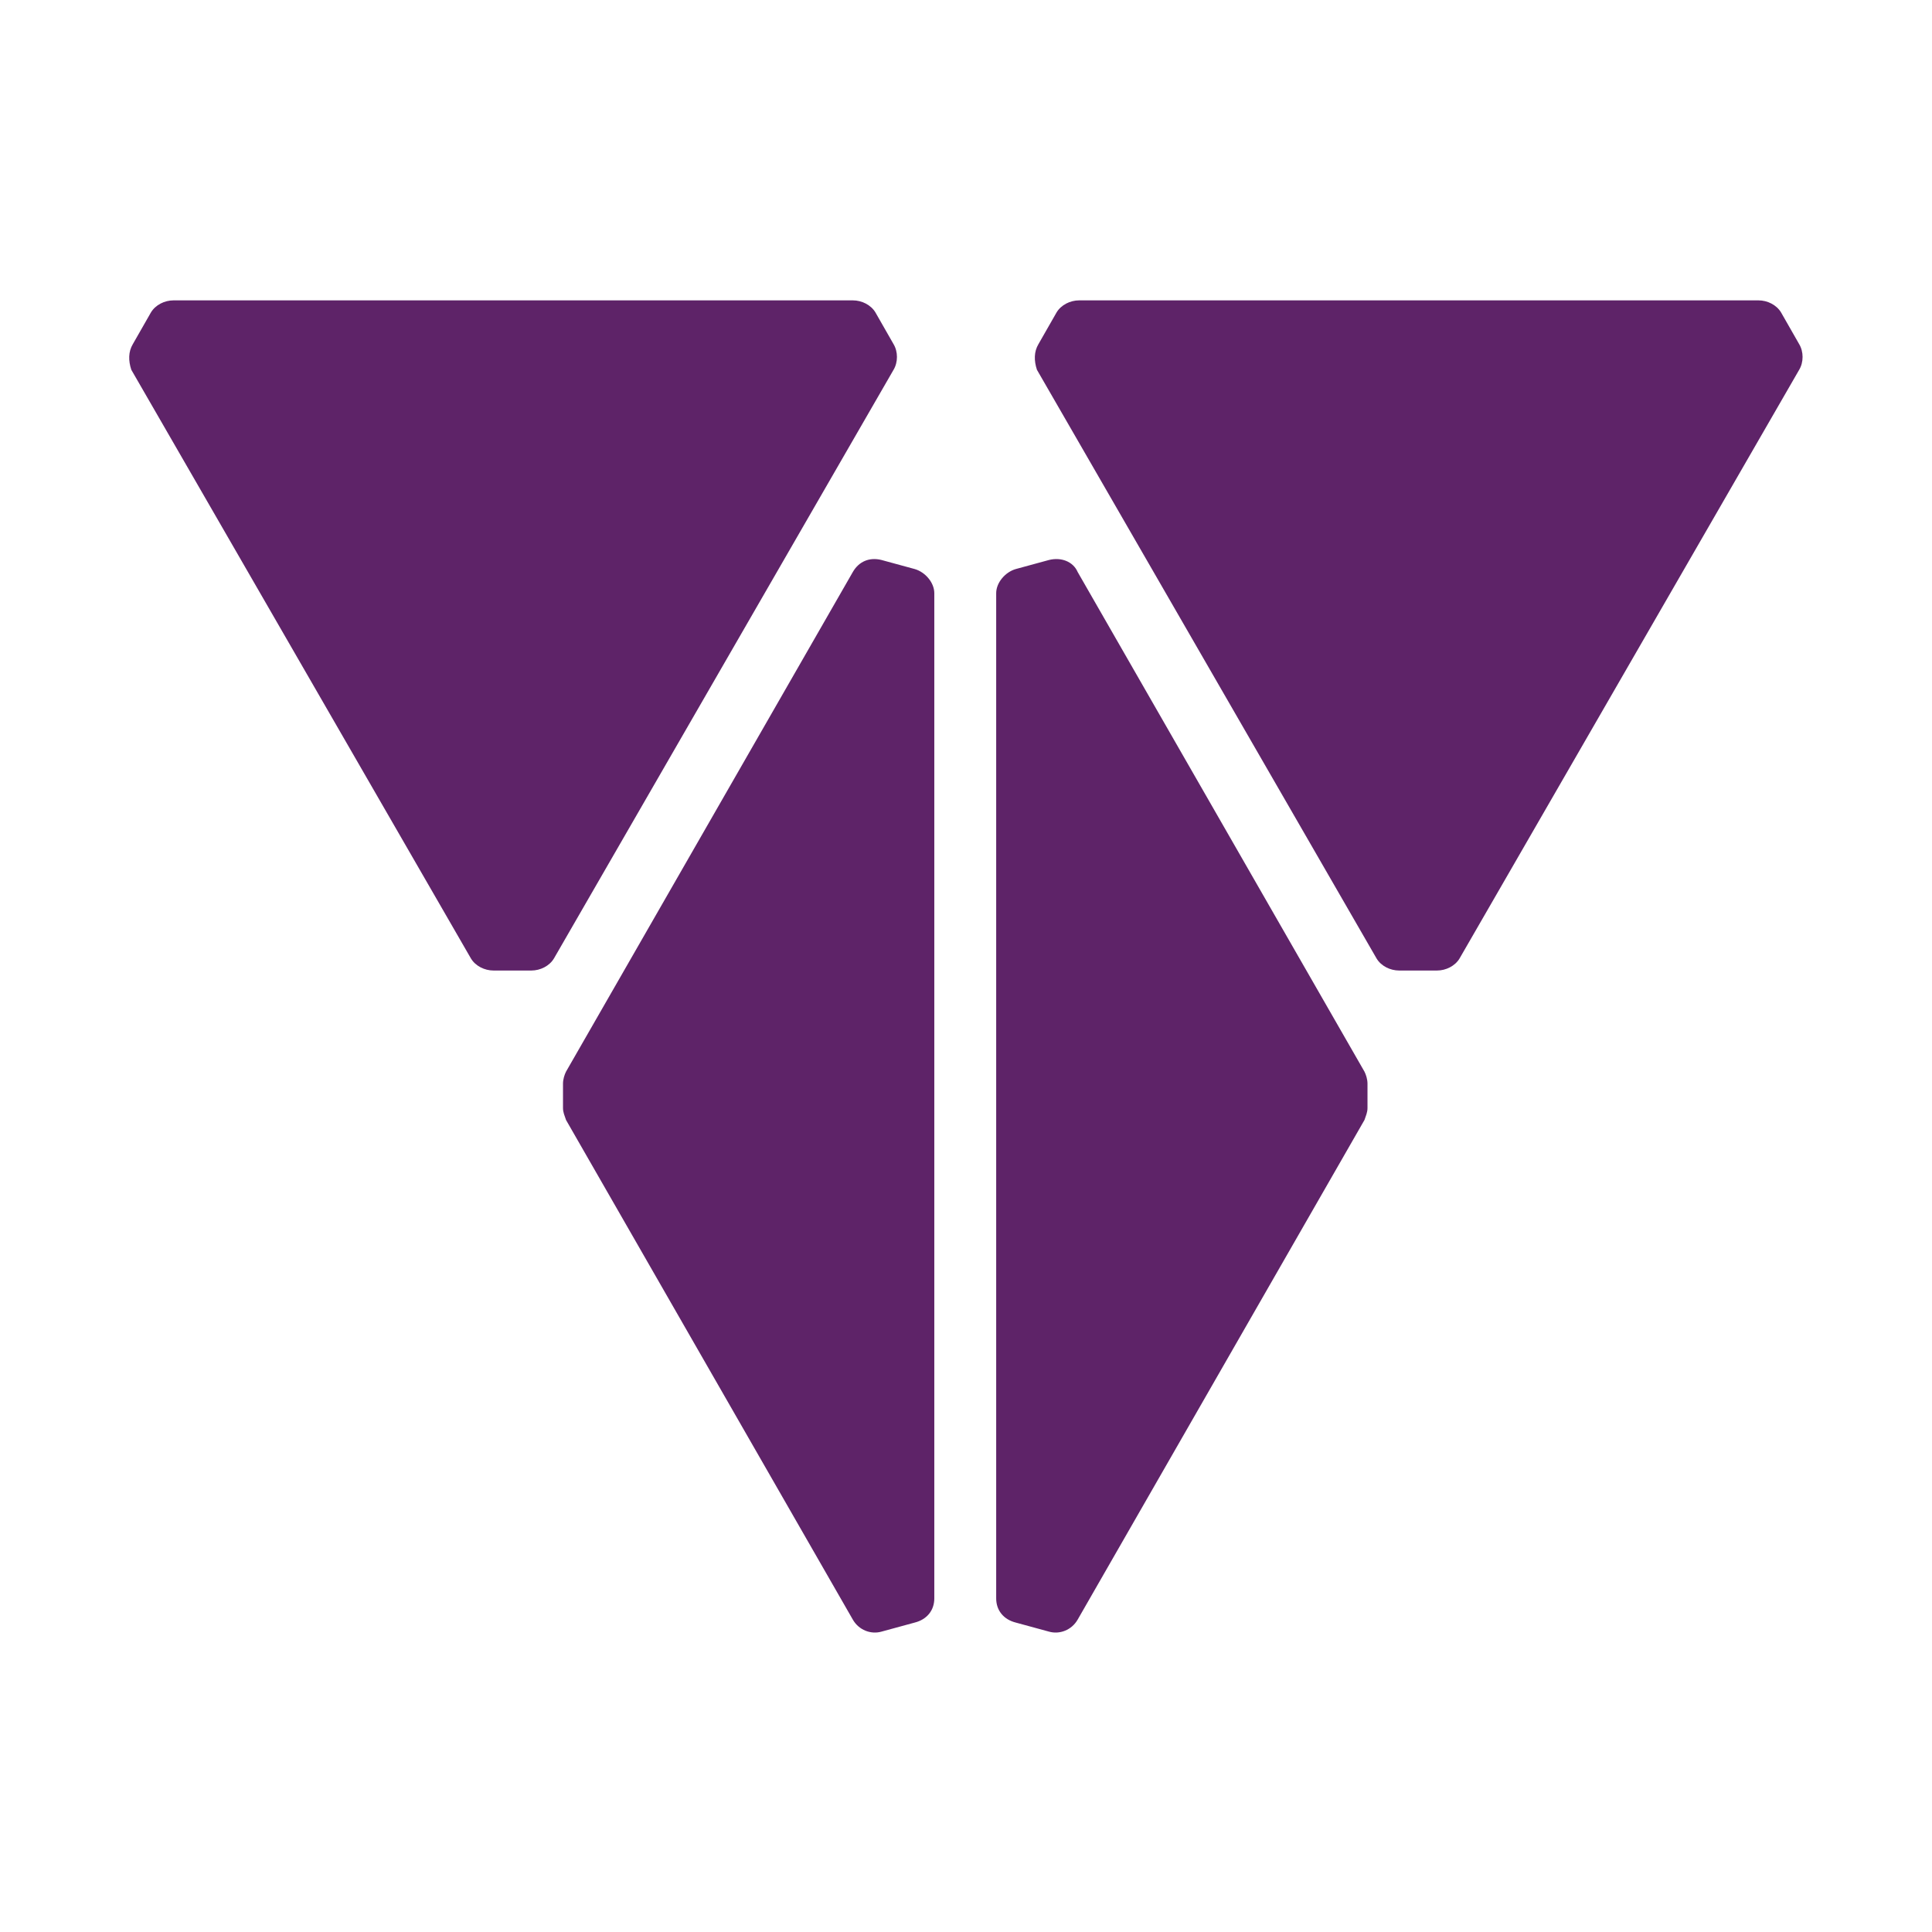
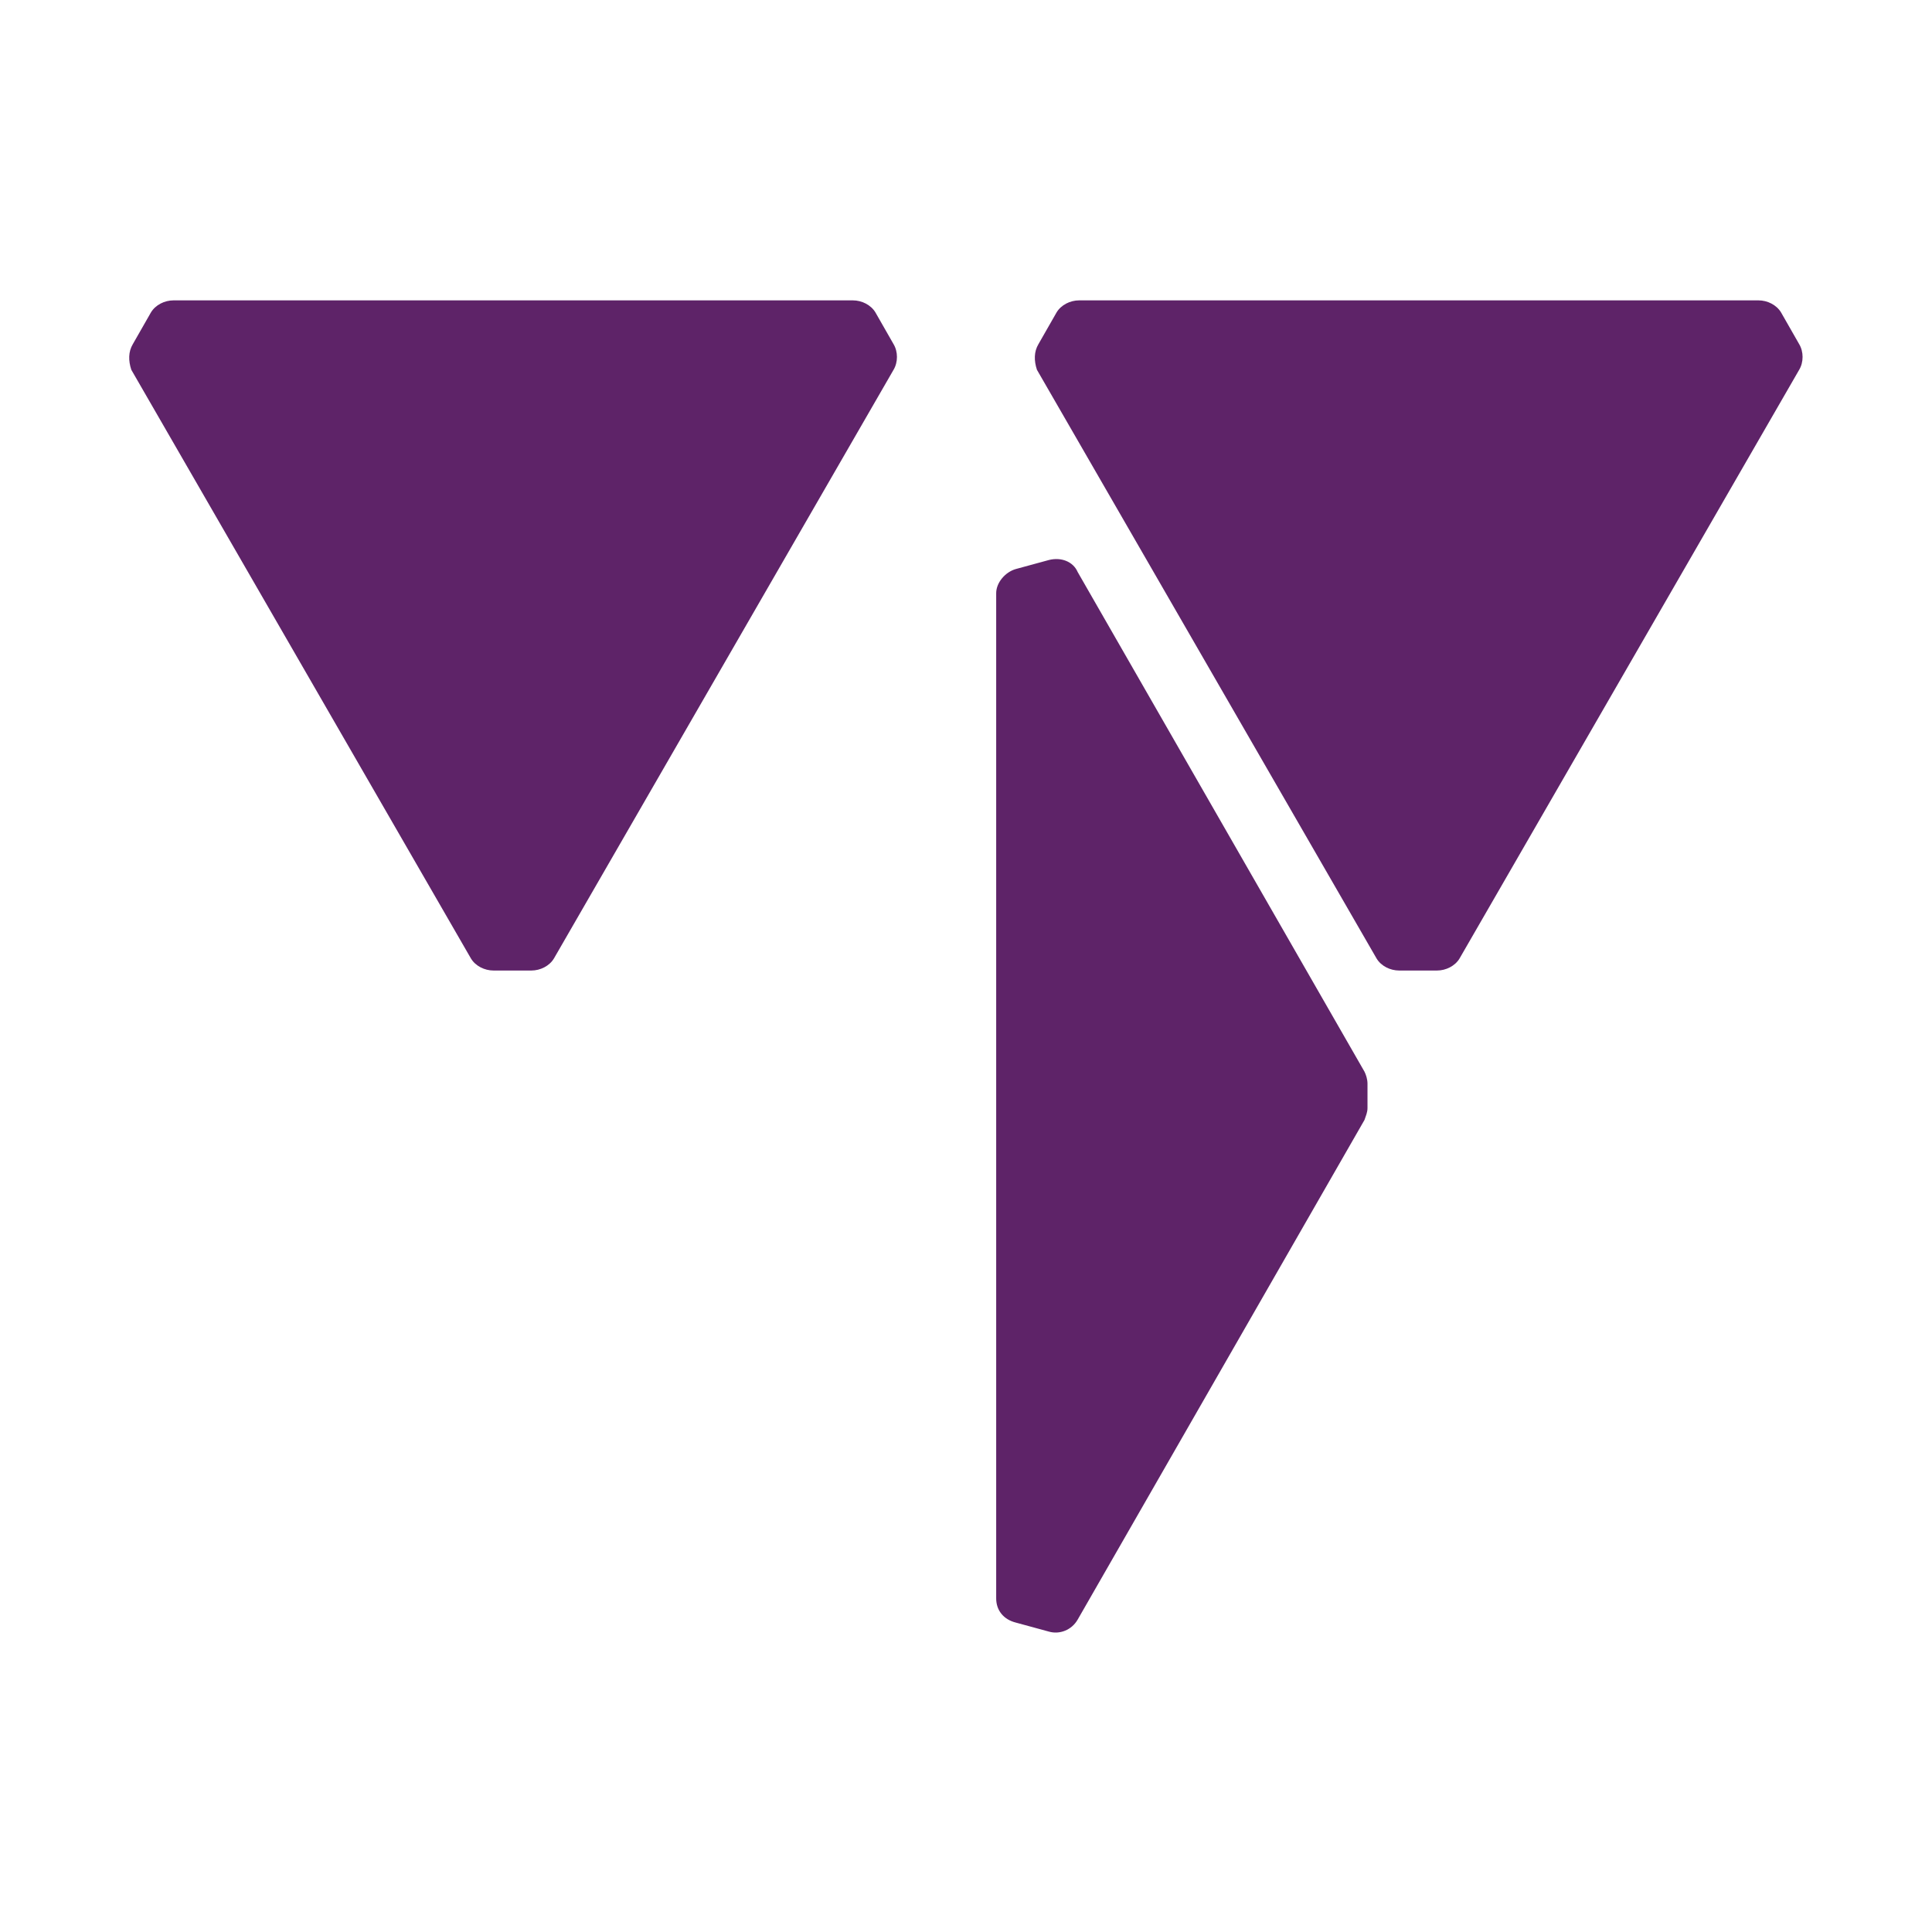
<svg xmlns="http://www.w3.org/2000/svg" version="1.1" baseProfile="tiny" x="0px" y="0px" viewBox="0 0 128 128" overflow="visible" xml:space="preserve">
  <g id="consolidated_outland">
</g>
  <g id="shubin">
</g>
  <g id="grey_cat">
</g>
  <g id="mirai">
</g>
  <g id="crusader">
</g>
  <g id="uee">
</g>
  <g id="arc_corp">
</g>
  <g id="aegis">
</g>
  <g id="RSI">
</g>
  <g id="misc">
</g>
  <g id="origin">
</g>
  <g id="curelife">
</g>
  <g id="argo">
</g>
  <g id="anvil">
</g>
  <g id="aopoa">
</g>
  <g id="banu">
</g>
  <g id="drake">
</g>
  <g id="gatac">
    <g>
-       <path fill="#5E2368" d="M58.4,37.1l2.2,0.6c0.7,0.2,1.3,0.9,1.3,1.6v66.6c0,0.8-0.5,1.4-1.3,1.6l-2.2,0.6    c-0.7,0.2-1.5-0.1-1.9-0.8l-19-33.1c-0.1-0.3-0.2-0.5-0.2-0.8v-1.6c0-0.3,0.1-0.6,0.2-0.8l19-33.1C56.9,37.2,57.6,36.9,58.4,37.1z    " />
      <path fill="#5E2368" d="M69.5,37.1l-2.2,0.6c-0.7,0.2-1.3,0.9-1.3,1.6v66.6c0,0.8,0.5,1.4,1.3,1.6l2.2,0.6    c0.7,0.2,1.5-0.1,1.9-0.8l19-33.1c0.1-0.3,0.2-0.5,0.2-0.8v-1.6c0-0.3-0.1-0.6-0.2-0.8l-19-33.1C71.1,37.2,70.3,36.9,69.5,37.1z" />
      <path fill="#5E2368" d="M8.8,22.8l1.2-2.1c0.3-0.5,0.9-0.8,1.5-0.8h45c0.6,0,1.2,0.3,1.5,0.8l1.2,2.1c0.3,0.5,0.3,1.2,0,1.7    l-22.5,39c-0.3,0.5-0.9,0.8-1.5,0.8h-2.5c-0.6,0-1.2-0.3-1.5-0.8l-22.5-39C8.5,23.9,8.5,23.3,8.8,22.8z" />
      <path fill="#5E2368" d="M68.8,22.8l1.2-2.1c0.3-0.5,0.9-0.8,1.5-0.8h45c0.6,0,1.2,0.3,1.5,0.8l1.2,2.1c0.3,0.5,0.3,1.2,0,1.7    l-22.5,39c-0.3,0.5-0.9,0.8-1.5,0.8h-2.5c-0.6,0-1.2-0.3-1.5-0.8l-22.5-39C68.5,23.9,68.5,23.3,68.8,22.8z" />
    </g>
  </g>
  <g id="nine_tails">
</g>
  <g id="hurston_dynamics">
</g>
  <g id="microtech">
</g>
  <g id="klescher">
</g>
  <g id="aciedo">
</g>
</svg>